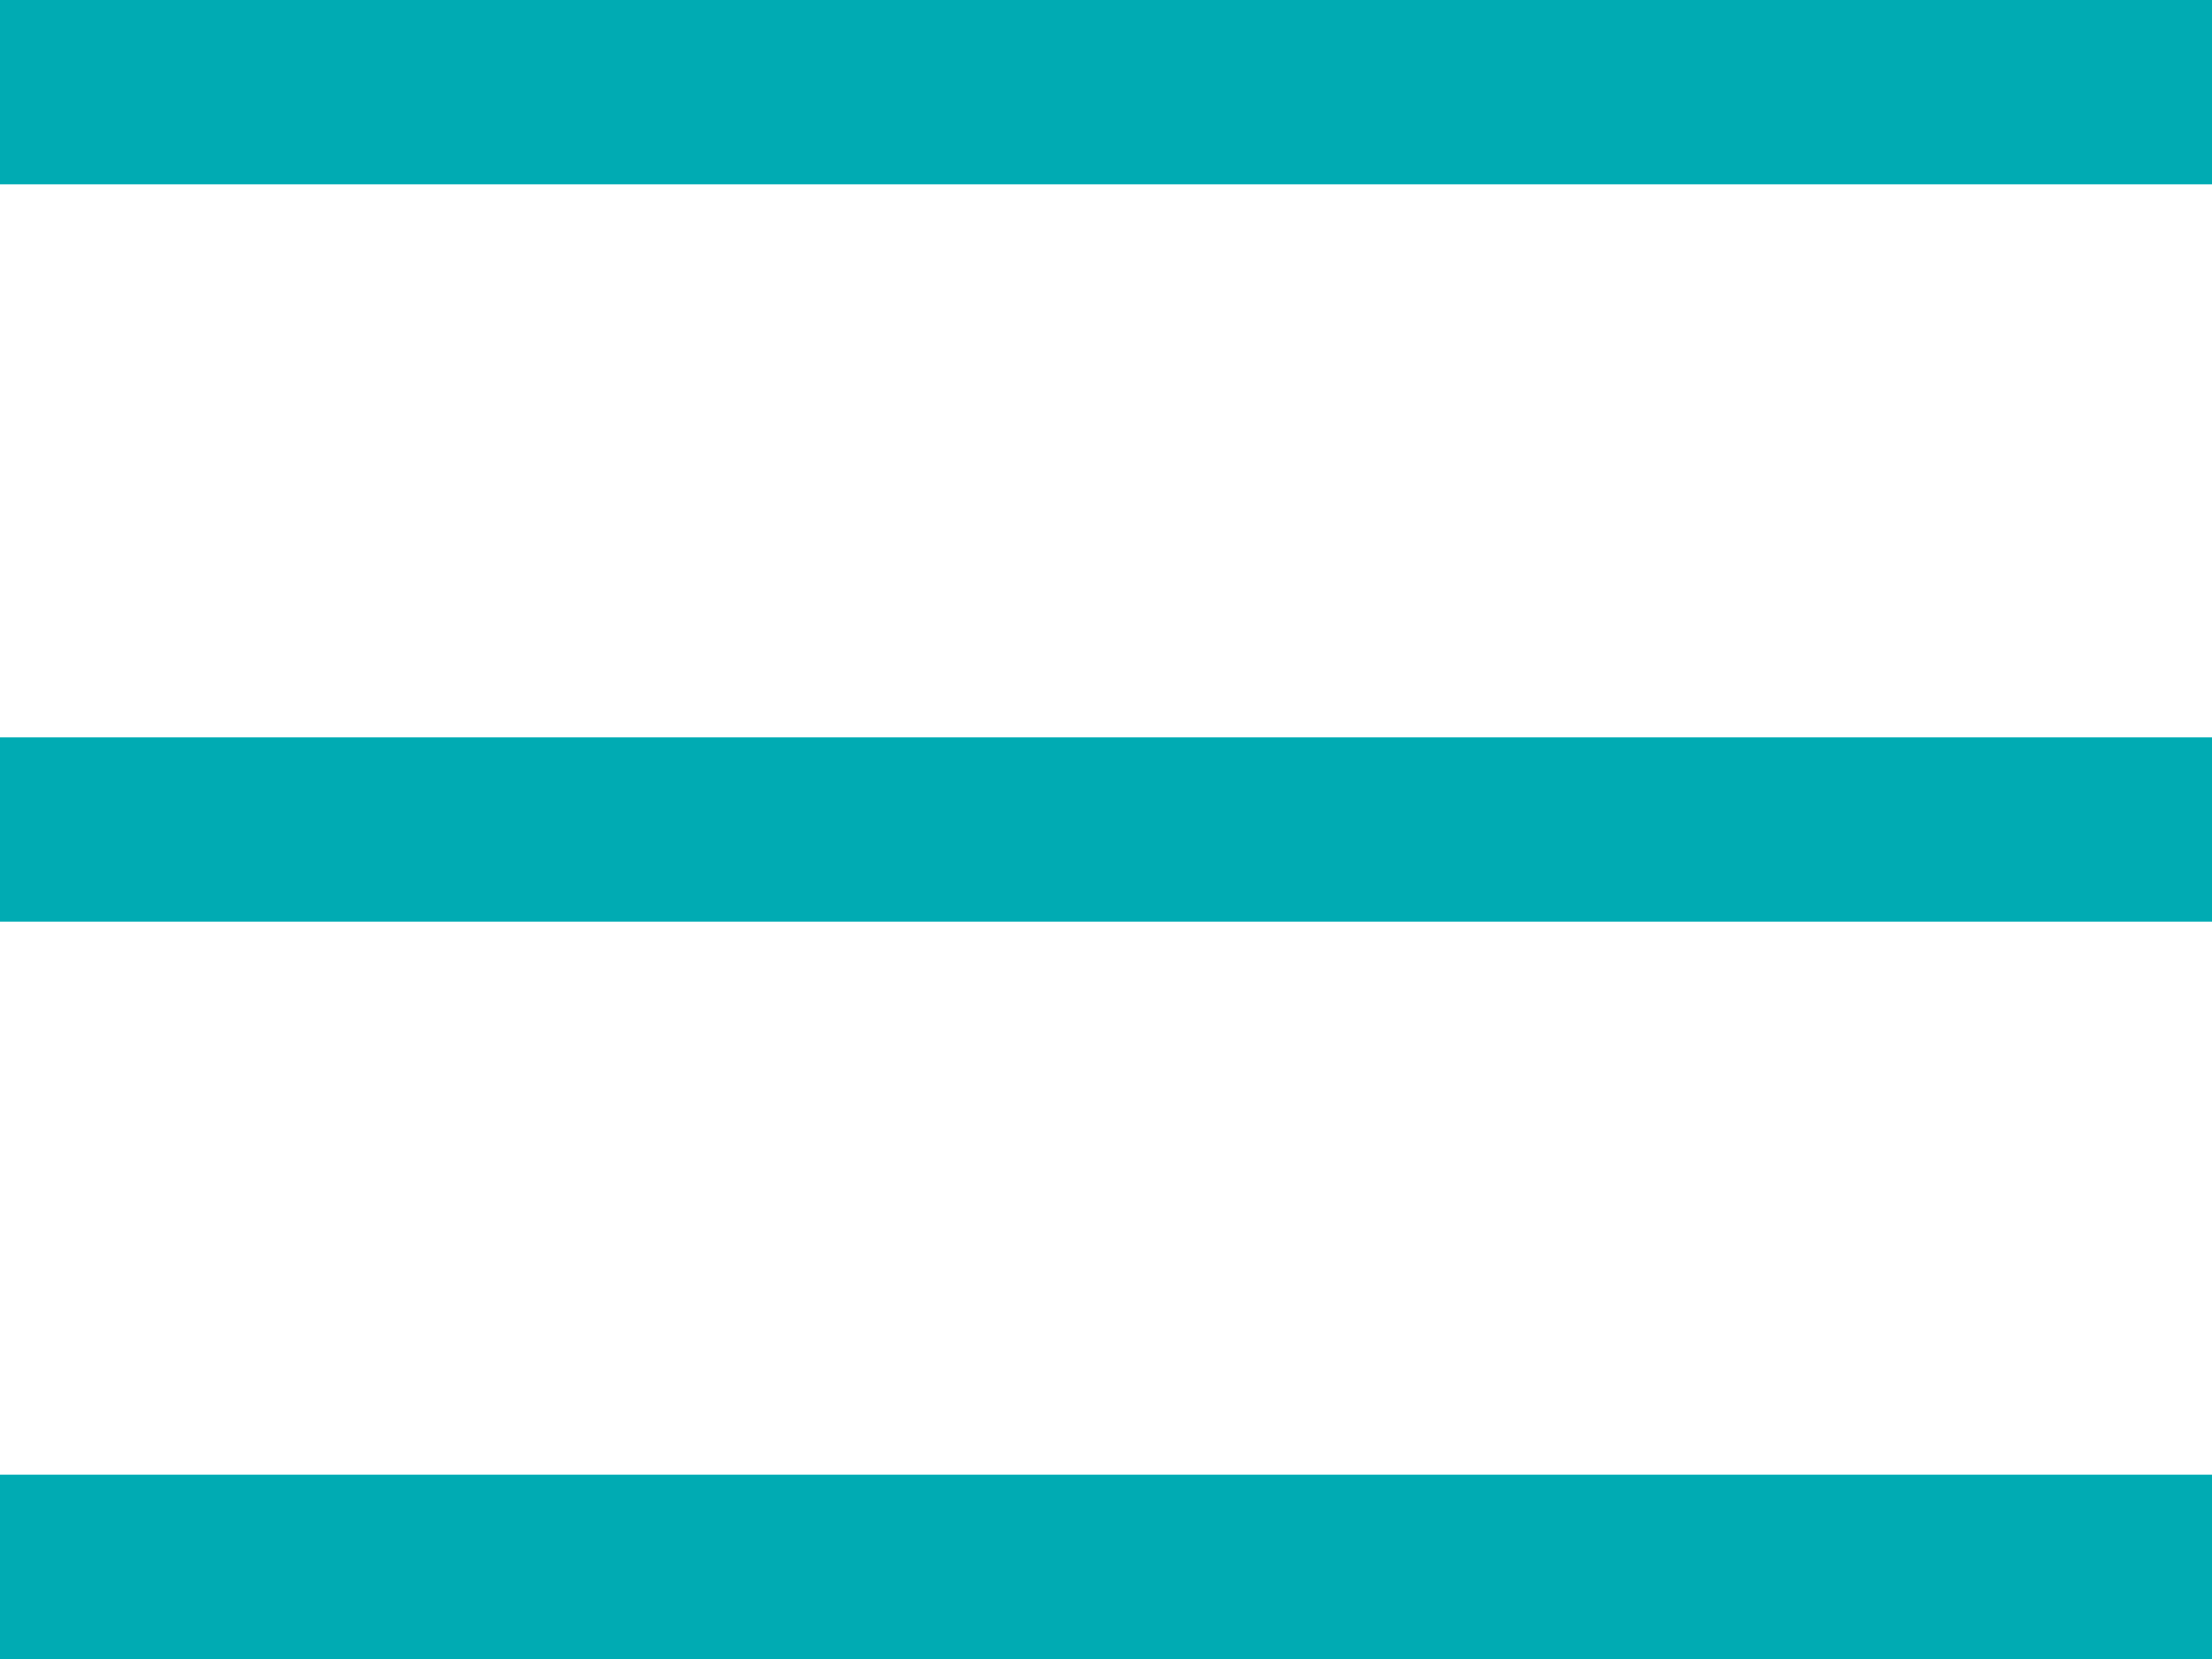
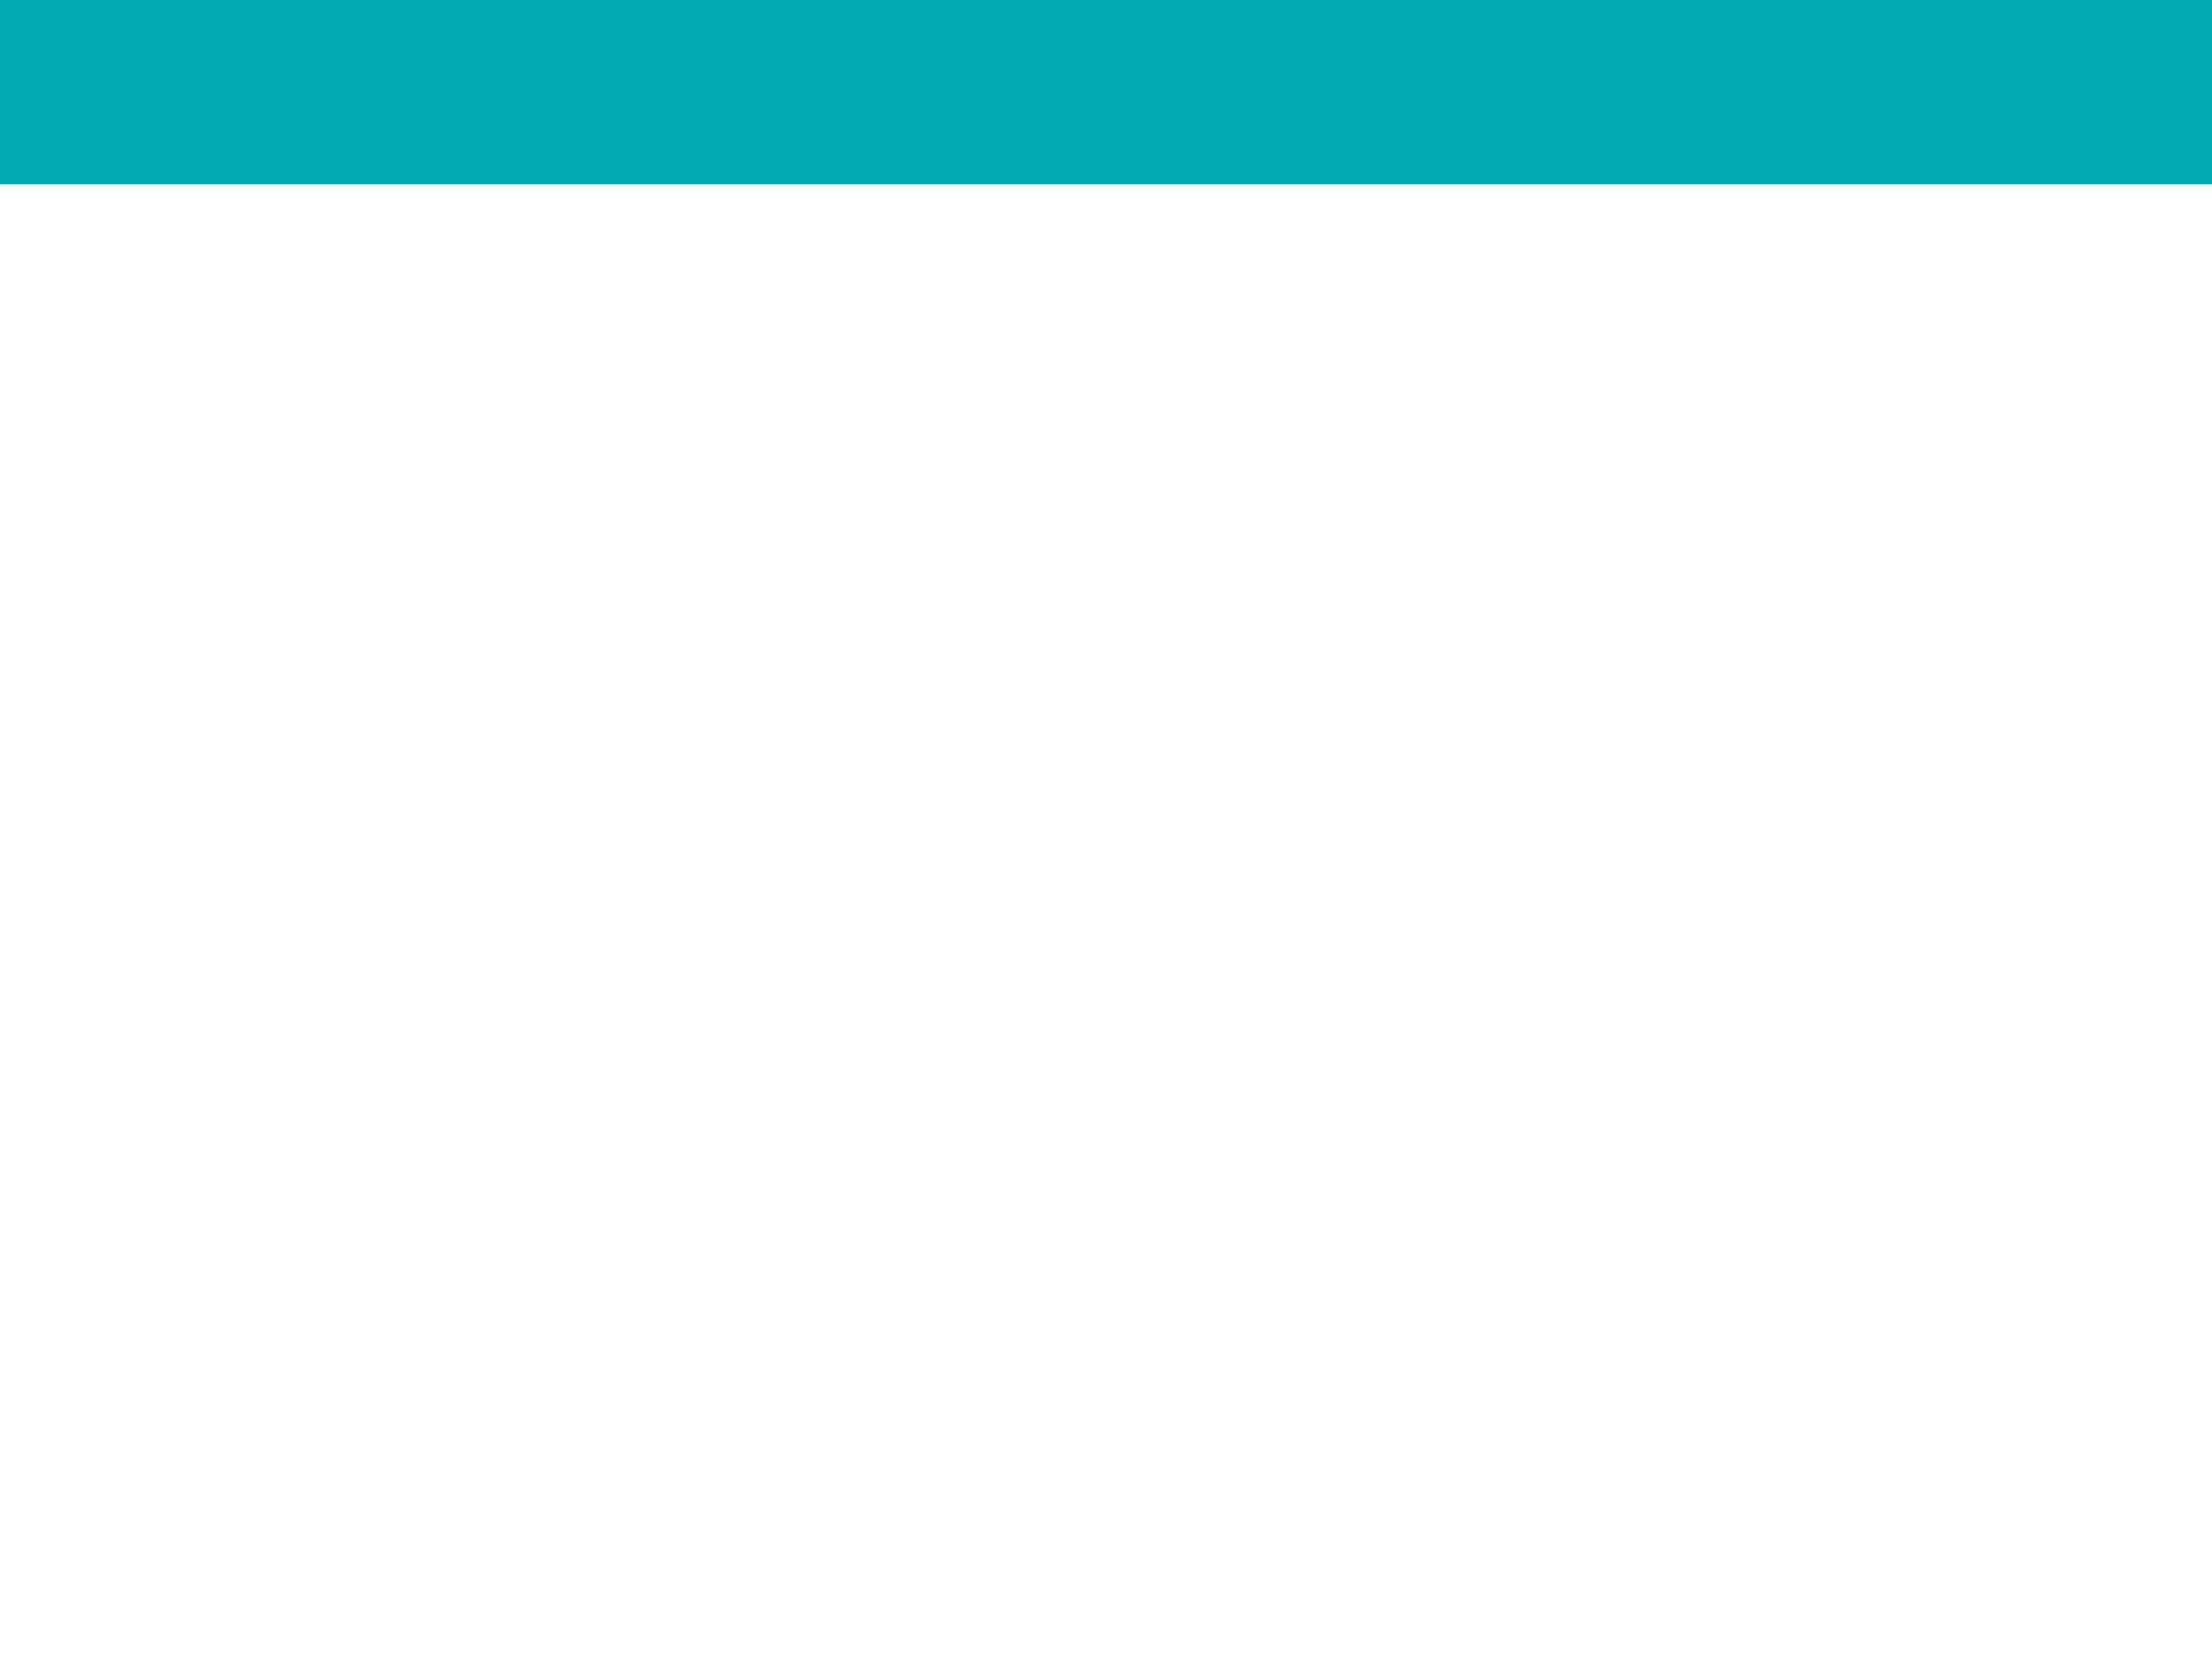
<svg xmlns="http://www.w3.org/2000/svg" width="24" height="18" viewBox="0 0 24 18" fill="none">
  <rect width="24" height="2" fill="#00ABB3" />
-   <rect y="8" width="24" height="2" fill="#00ABB3" />
-   <rect y="16" width="24" height="2" fill="#00ABB3" />
</svg>